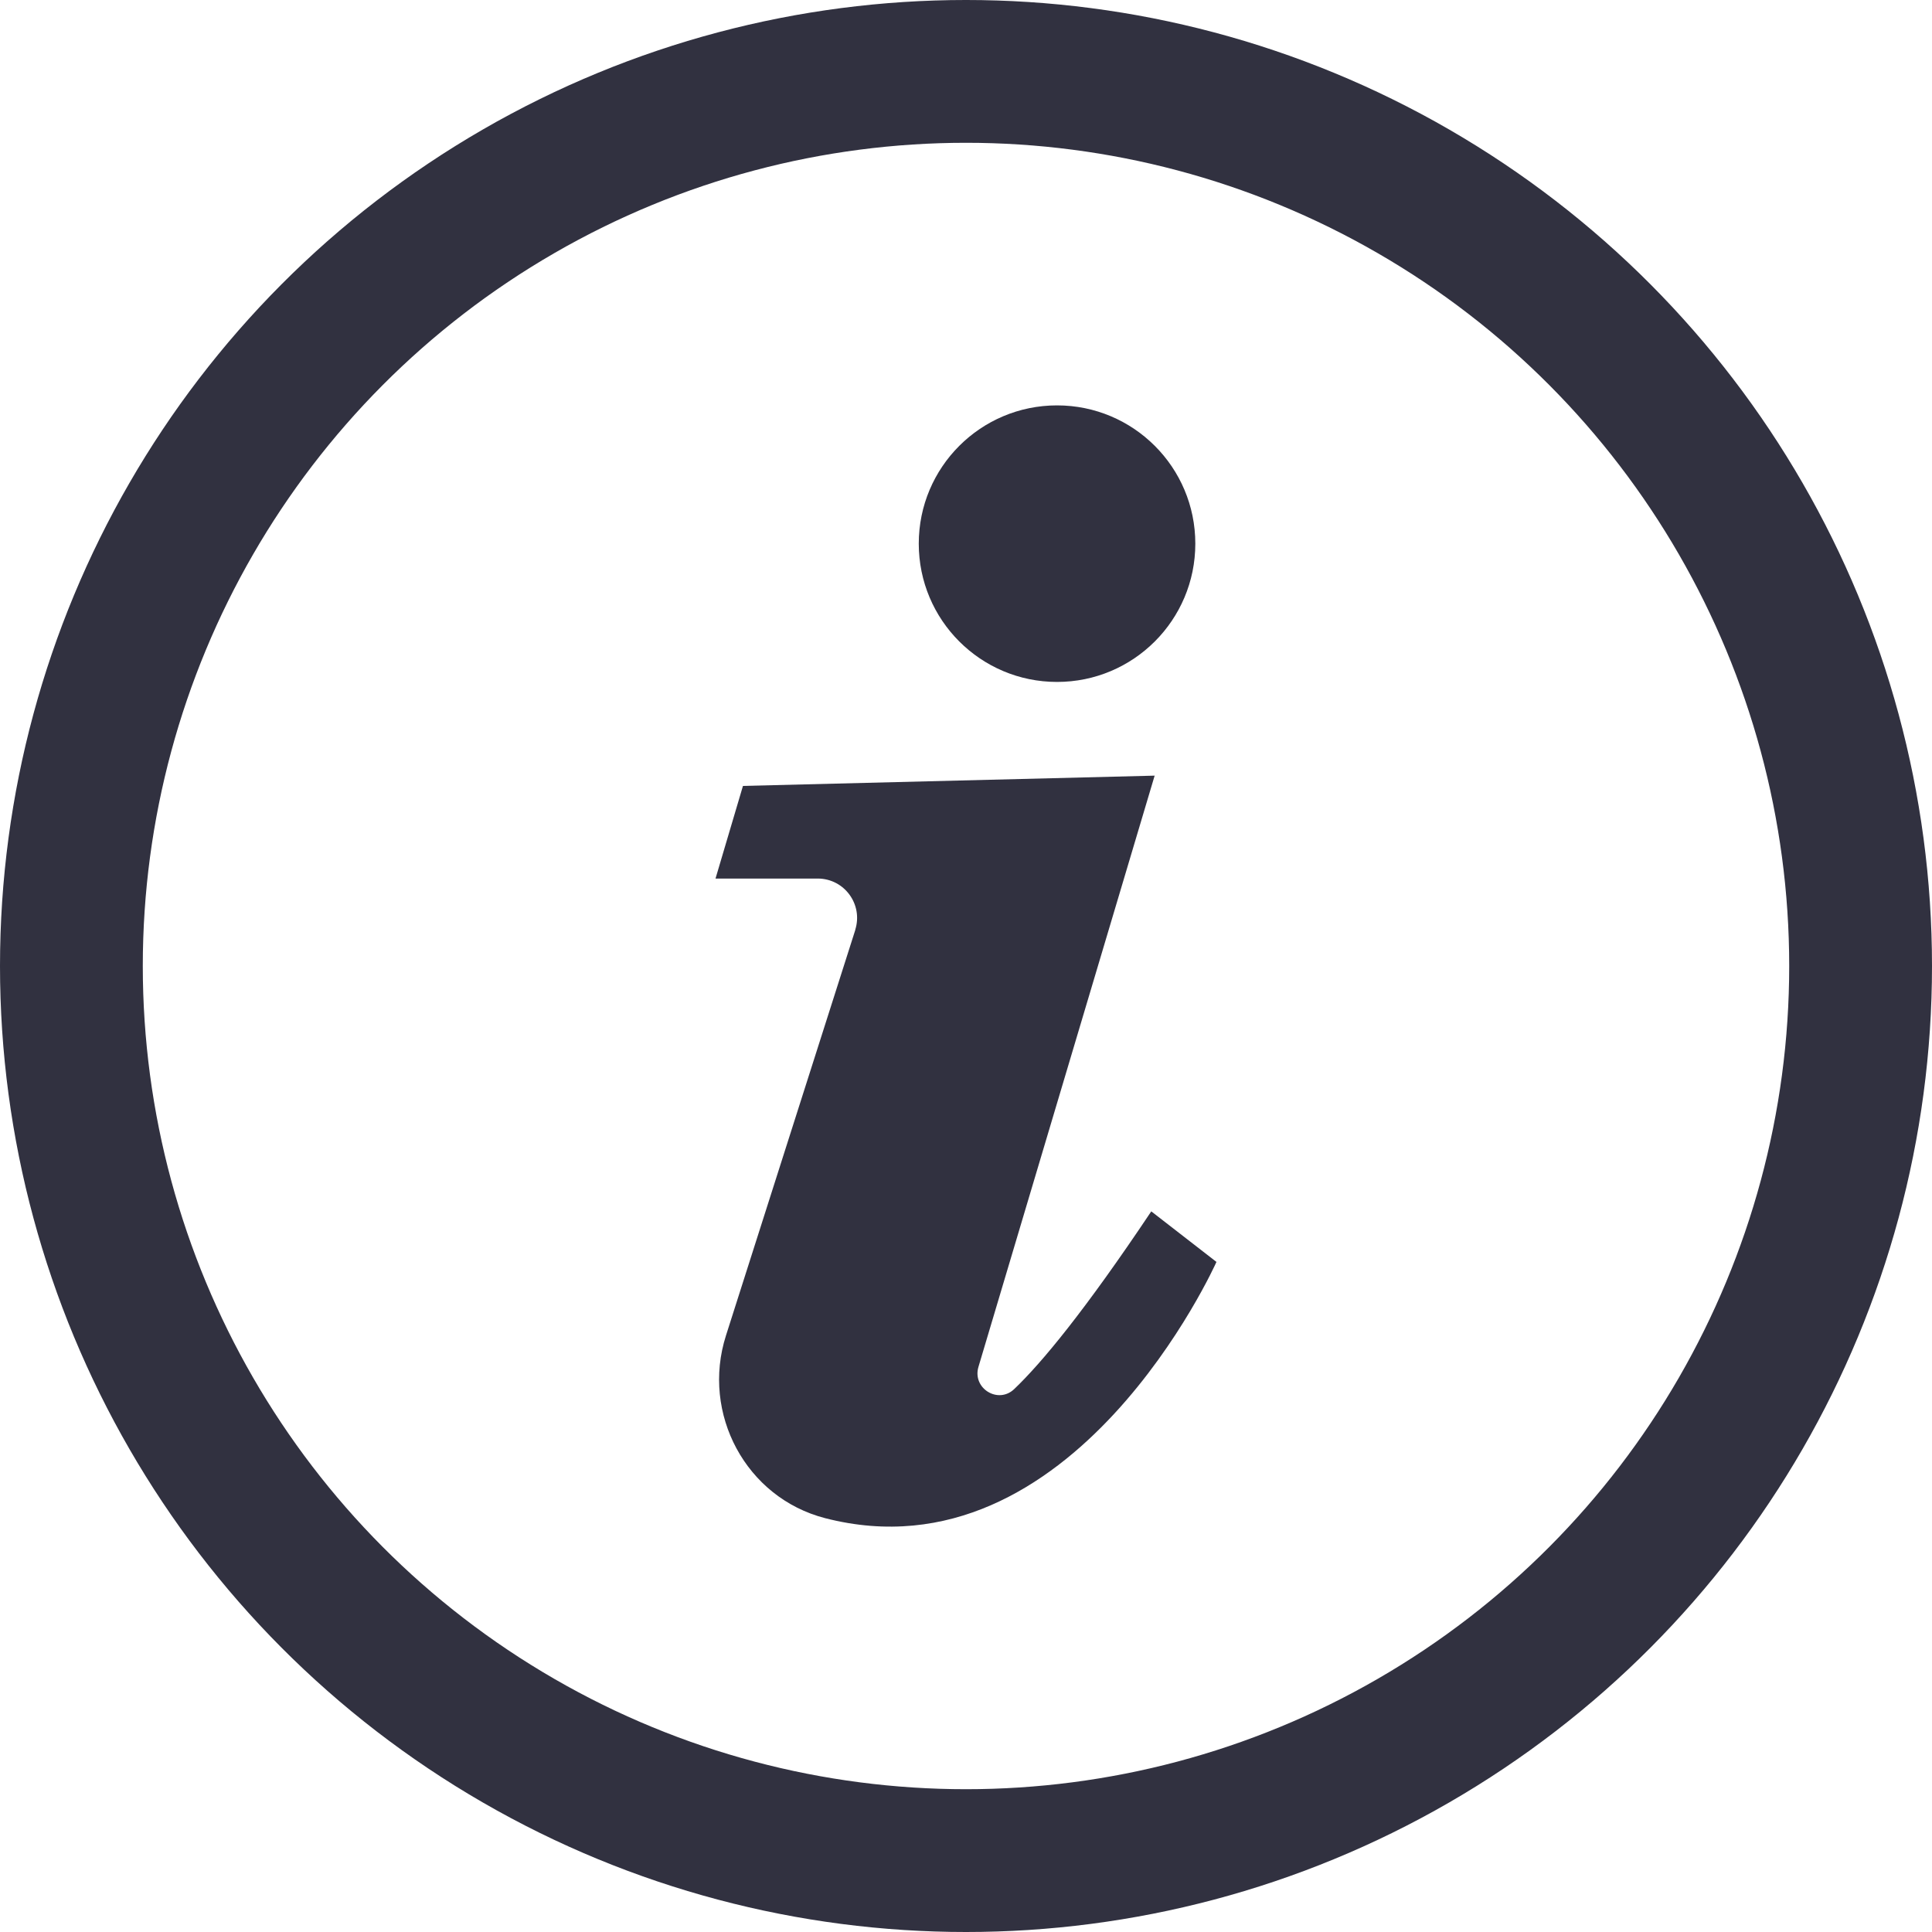
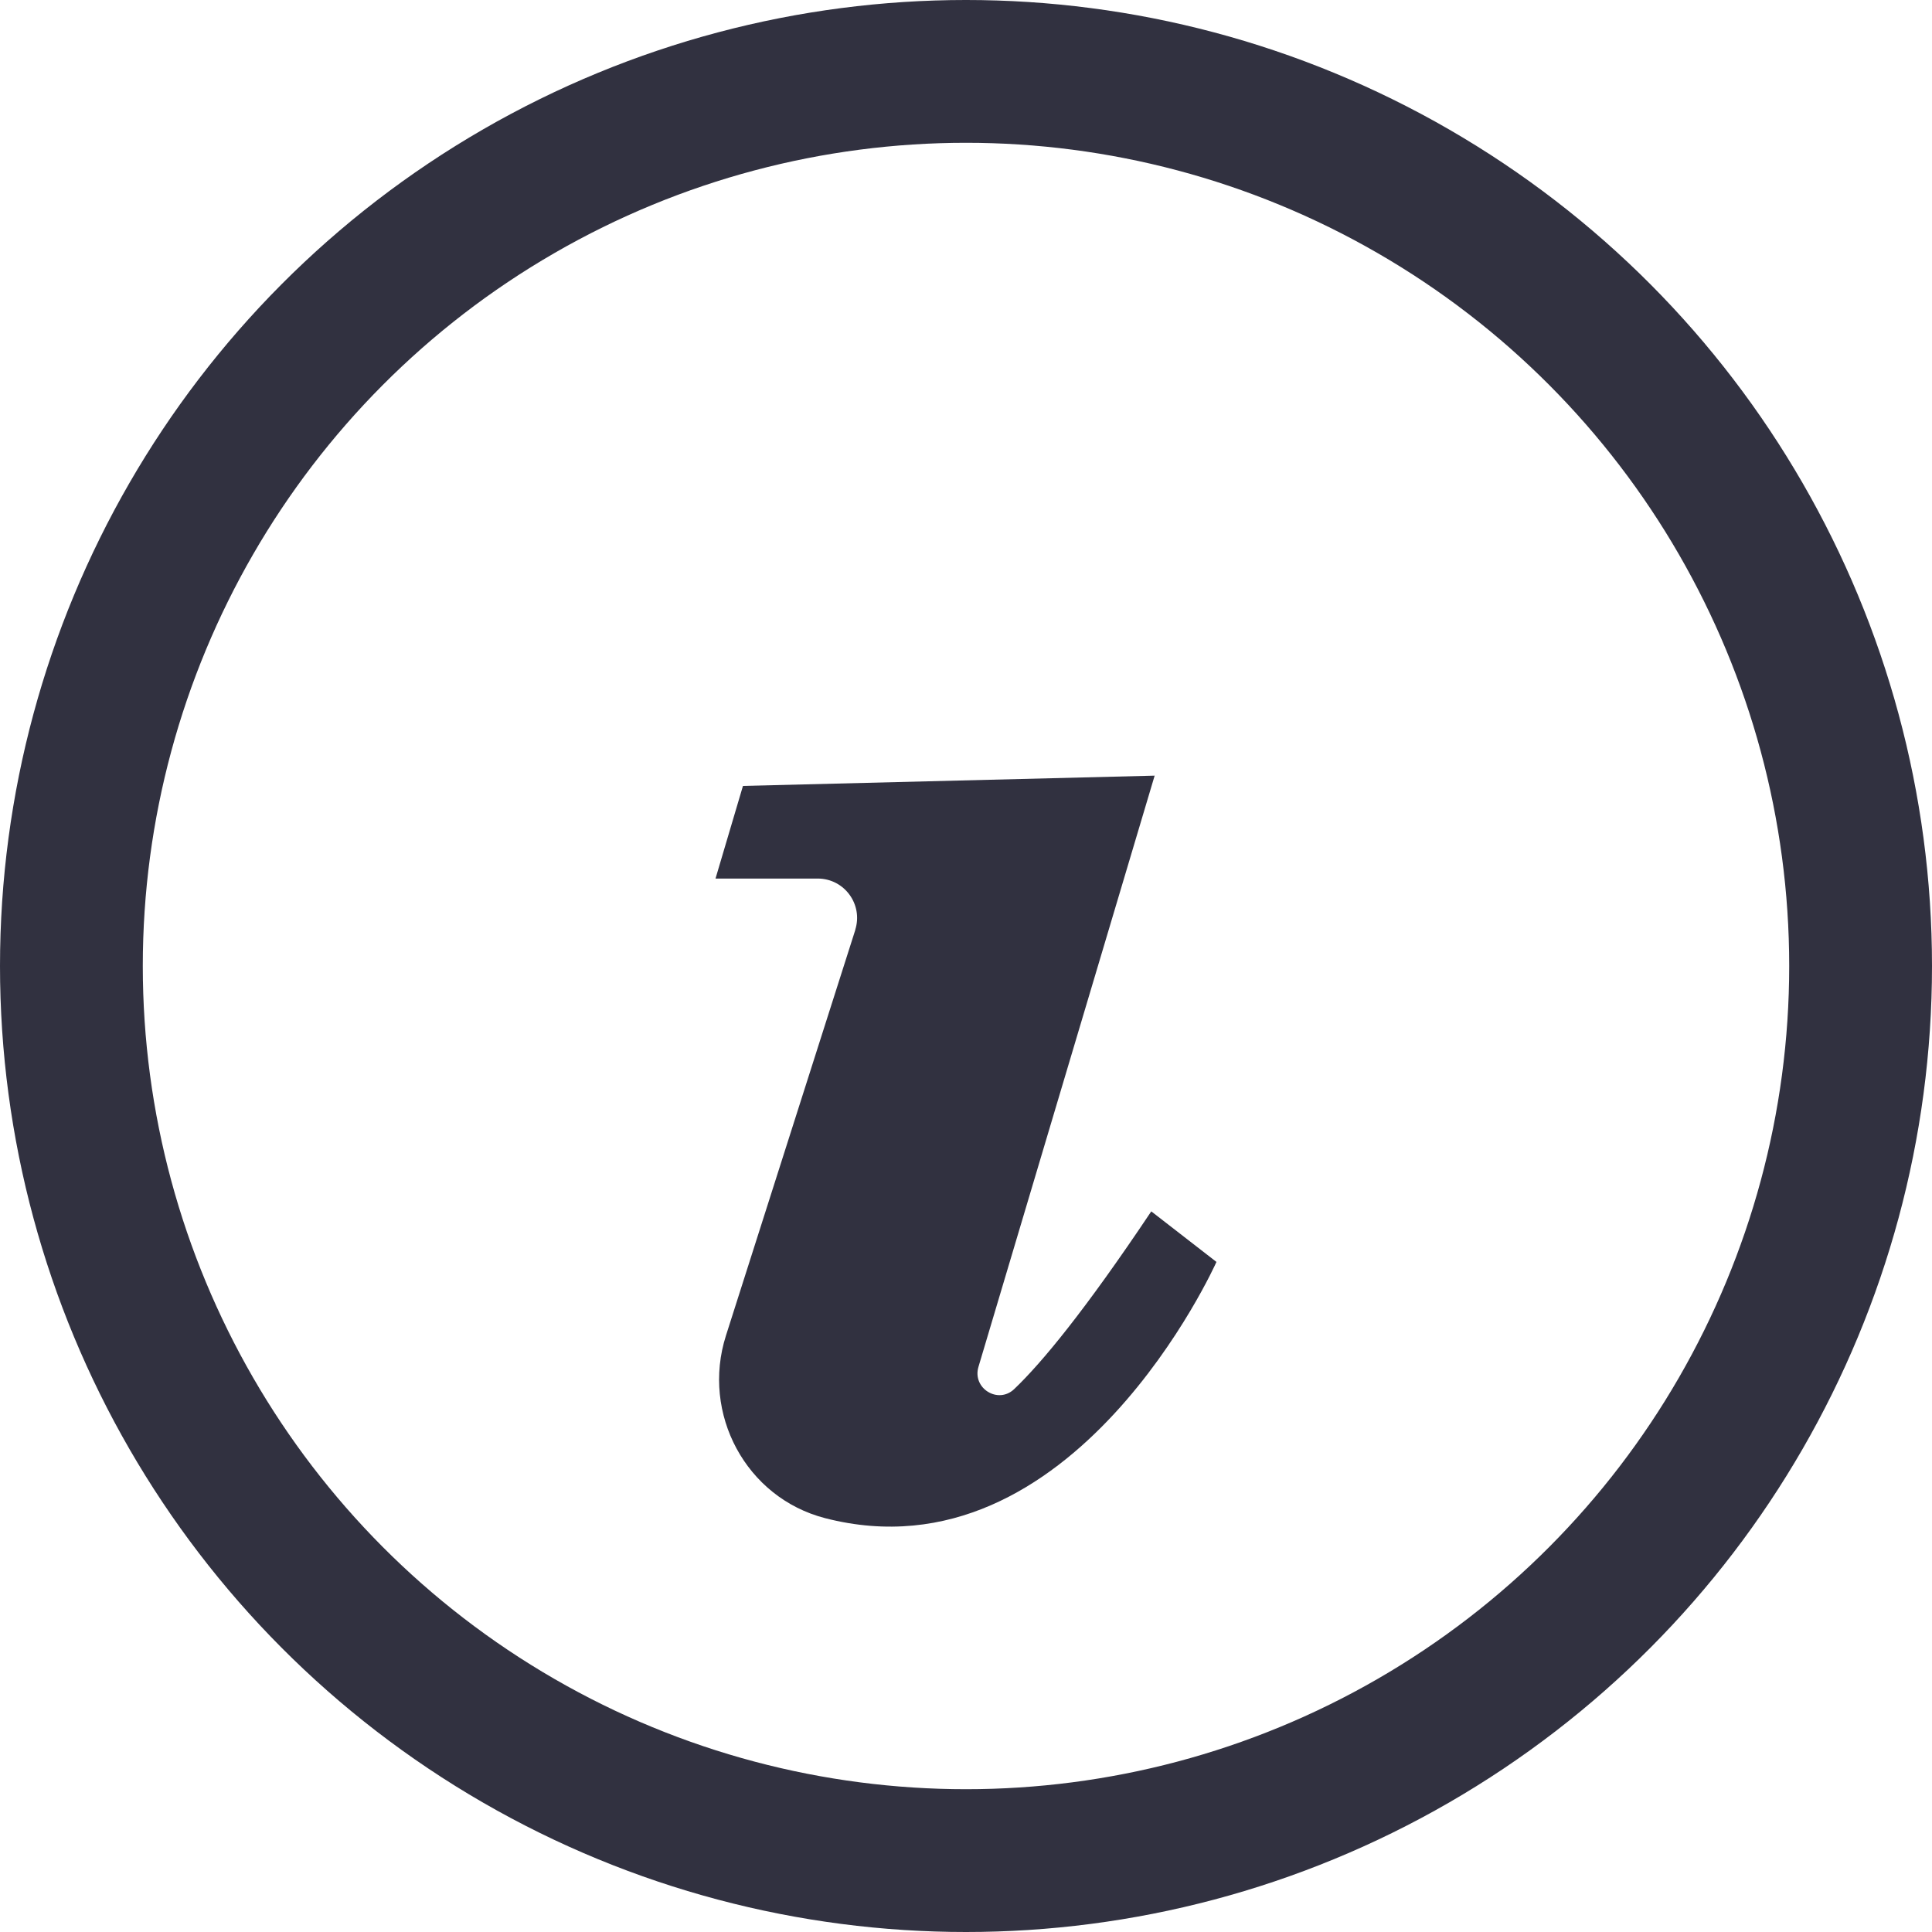
<svg xmlns="http://www.w3.org/2000/svg" xmlns:ns1="http://sodipodi.sourceforge.net/DTD/sodipodi-0.dtd" xmlns:ns2="http://www.inkscape.org/namespaces/inkscape" version="1.1" viewBox="-5 -10 64.62 64.62" id="svg208" ns1:docname="request-info.svg" width="64.62" height="64.62" ns2:version="1.2.2 (732a01da63, 2022-12-09)">
  <defs id="defs212" />
  <ns1:namedview id="namedview210" pagecolor="#ffffff" bordercolor="#999999" borderopacity="1" ns2:showpageshadow="0" ns2:pageopacity="0" ns2:pagecheckerboard="0" ns2:deskcolor="#d1d1d1" showgrid="false" ns2:zoom="6.0814815" ns2:cx="47.192448" ns2:cy="34.284409" ns2:window-width="1920" ns2:window-height="986" ns2:window-x="-11" ns2:window-y="-11" ns2:window-maximized="1" ns2:current-layer="svg208" />
  <g id="g1444" style="fill:#313140;fill-opacity:1" transform="translate(-22.688,-27.691)">
-     <path d="m 53.043,40.5 c 2.555,0 4.625,-2.07 4.625,-4.625 0,-2.555 -2.07,-4.625 -4.625,-4.625 -2.555,0 -4.625,2.07 -4.625,4.625 0,2.555 2.07,4.625 4.625,4.625 z" id="path198" style="fill:#313140;fill-opacity:1" />
    <path d="m 46.297,48.789 -4.328,13.574 c -0.832,2.609 0.668,5.422 3.316,6.106 8.309,2.144 13.09,-8.57 13.09,-8.57 l -2.18,-1.691 c -2.231,3.336 -3.668,5.07 -4.586,5.945 -0.539,0.512 -1.406,-0.027 -1.195,-0.742 l 5.894,-19.777 -13.77,0.344 -0.918,3.098 h 3.418 c 0.891,0 1.527,0.867 1.254,1.719 z" id="path200" style="fill:#313140;fill-opacity:1" />
  </g>
  <circle style="fill:#e4ecee;fill-opacity:0;stroke:#313140;stroke-width:4.776;stroke-linecap:round;stroke-opacity:1" id="path470" cx="27.31" cy="22.31" r="29.922" />
</svg>